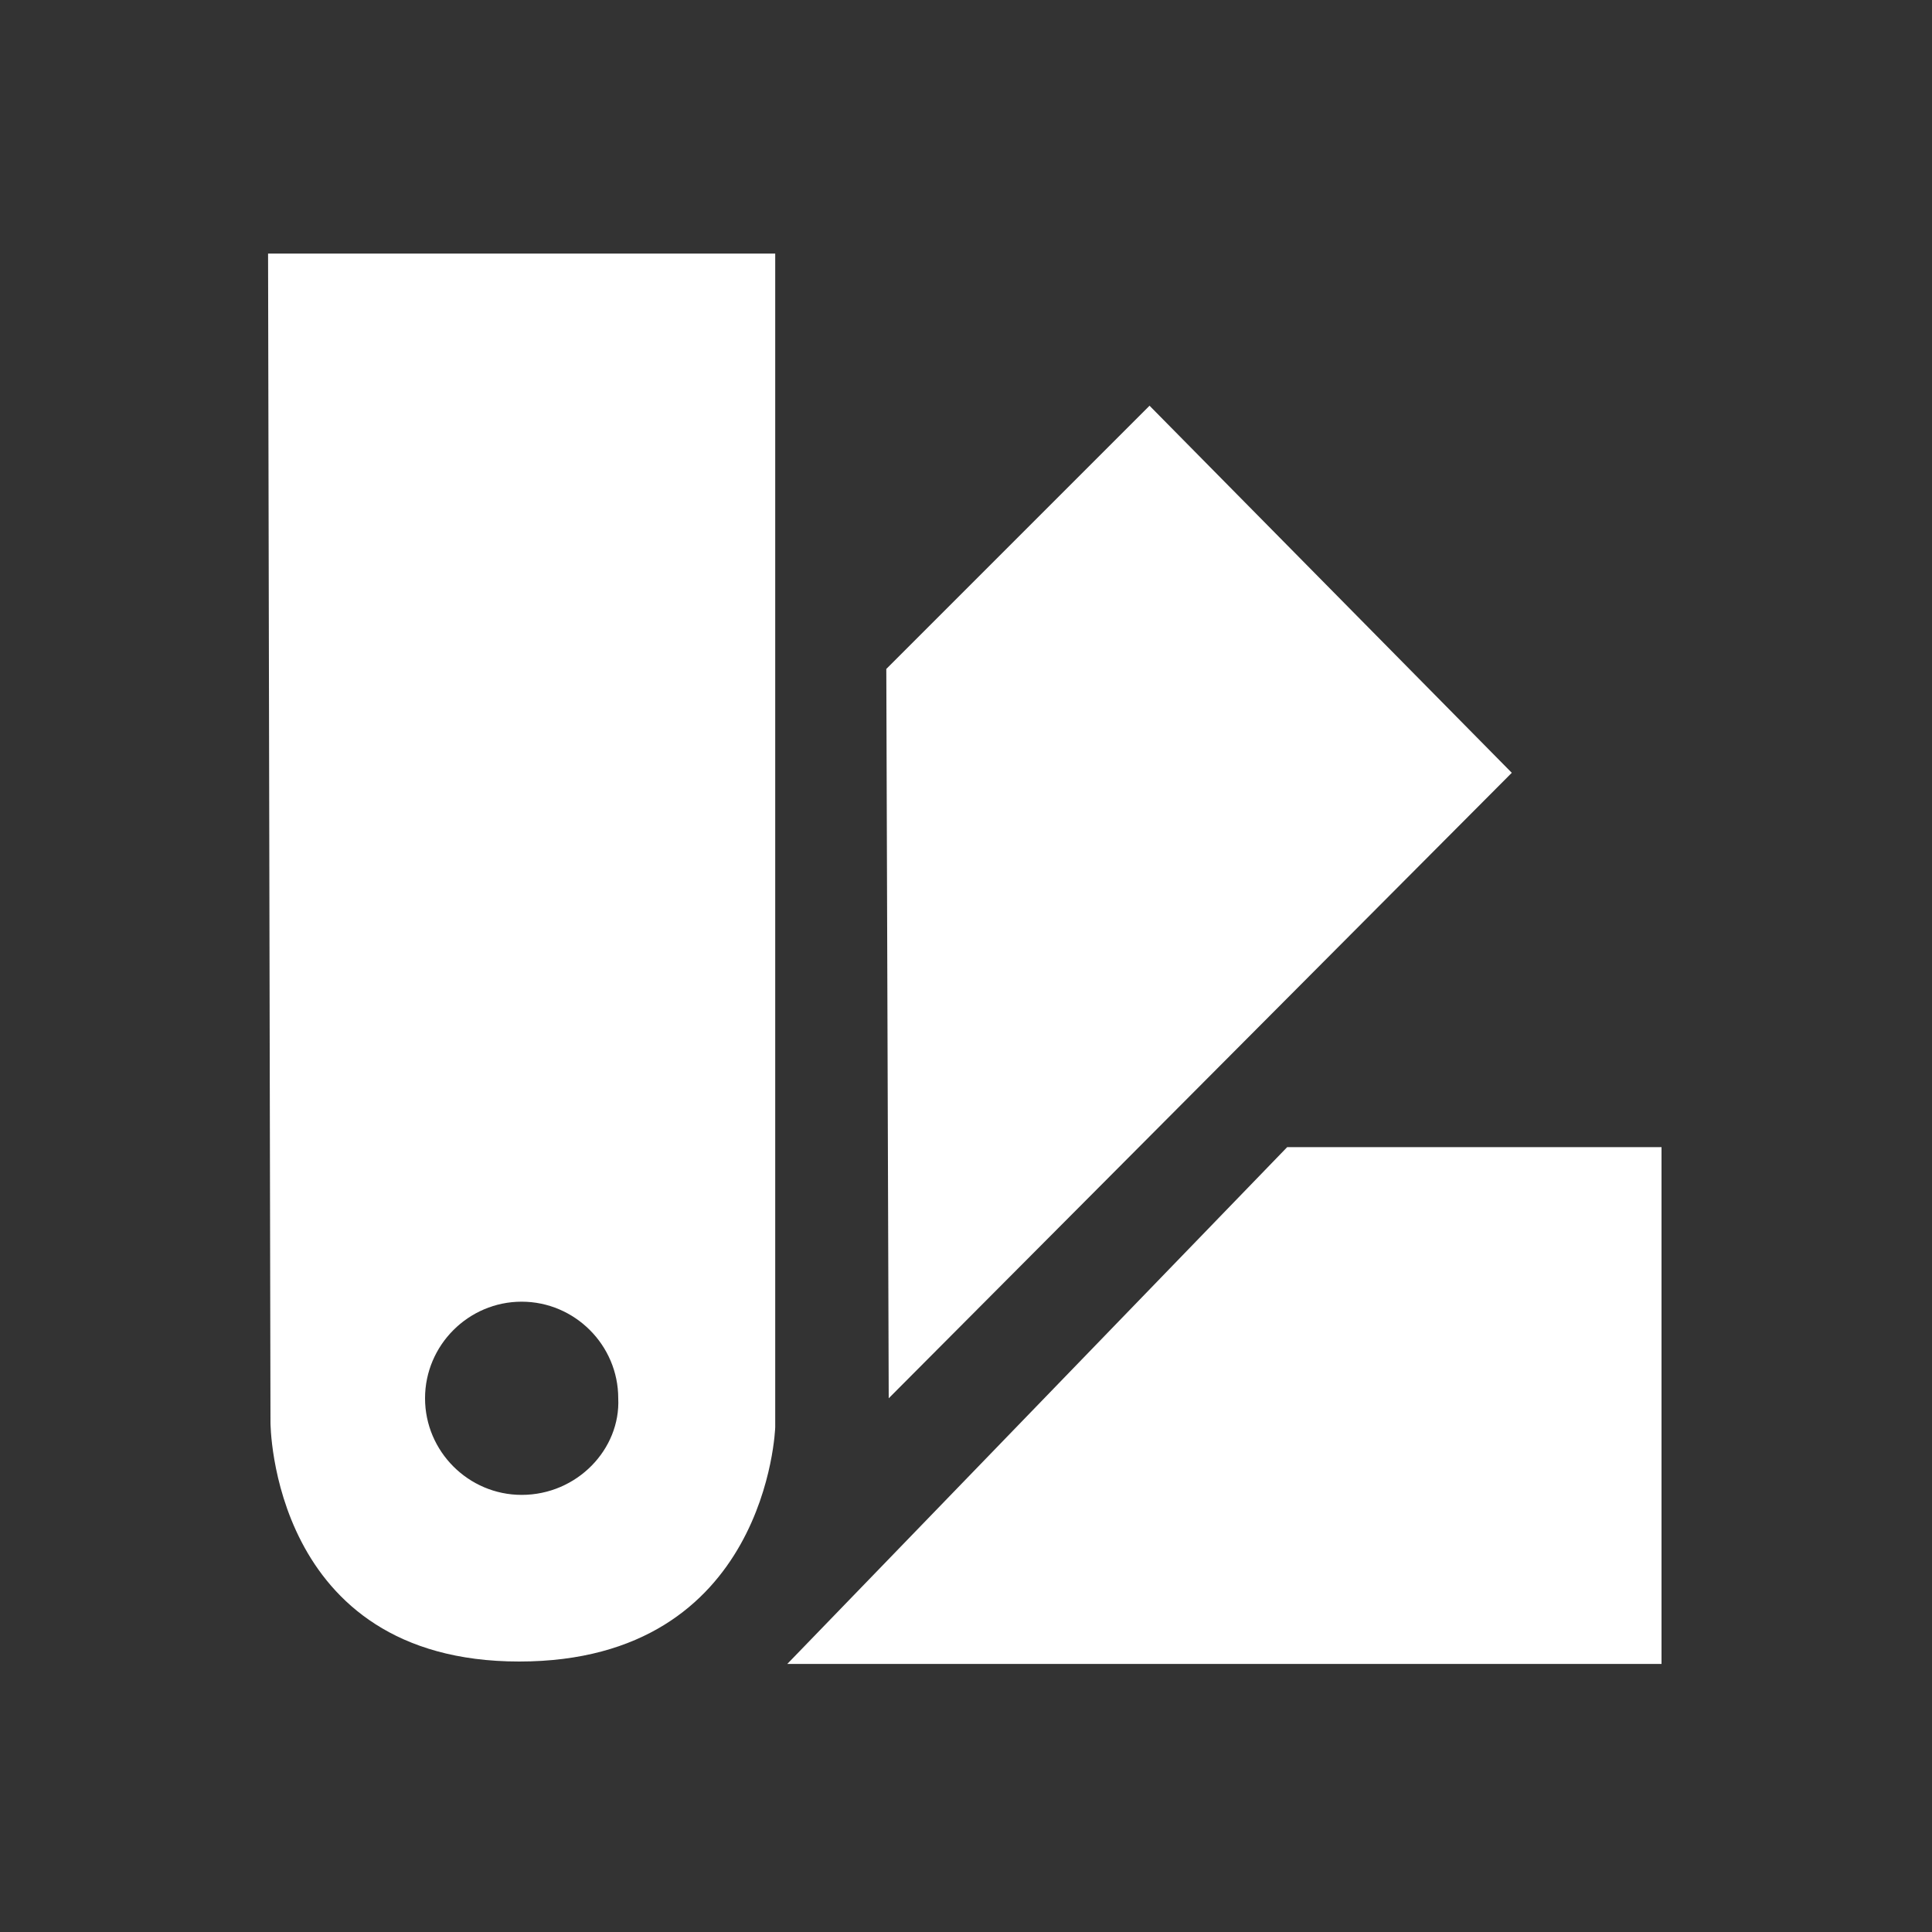
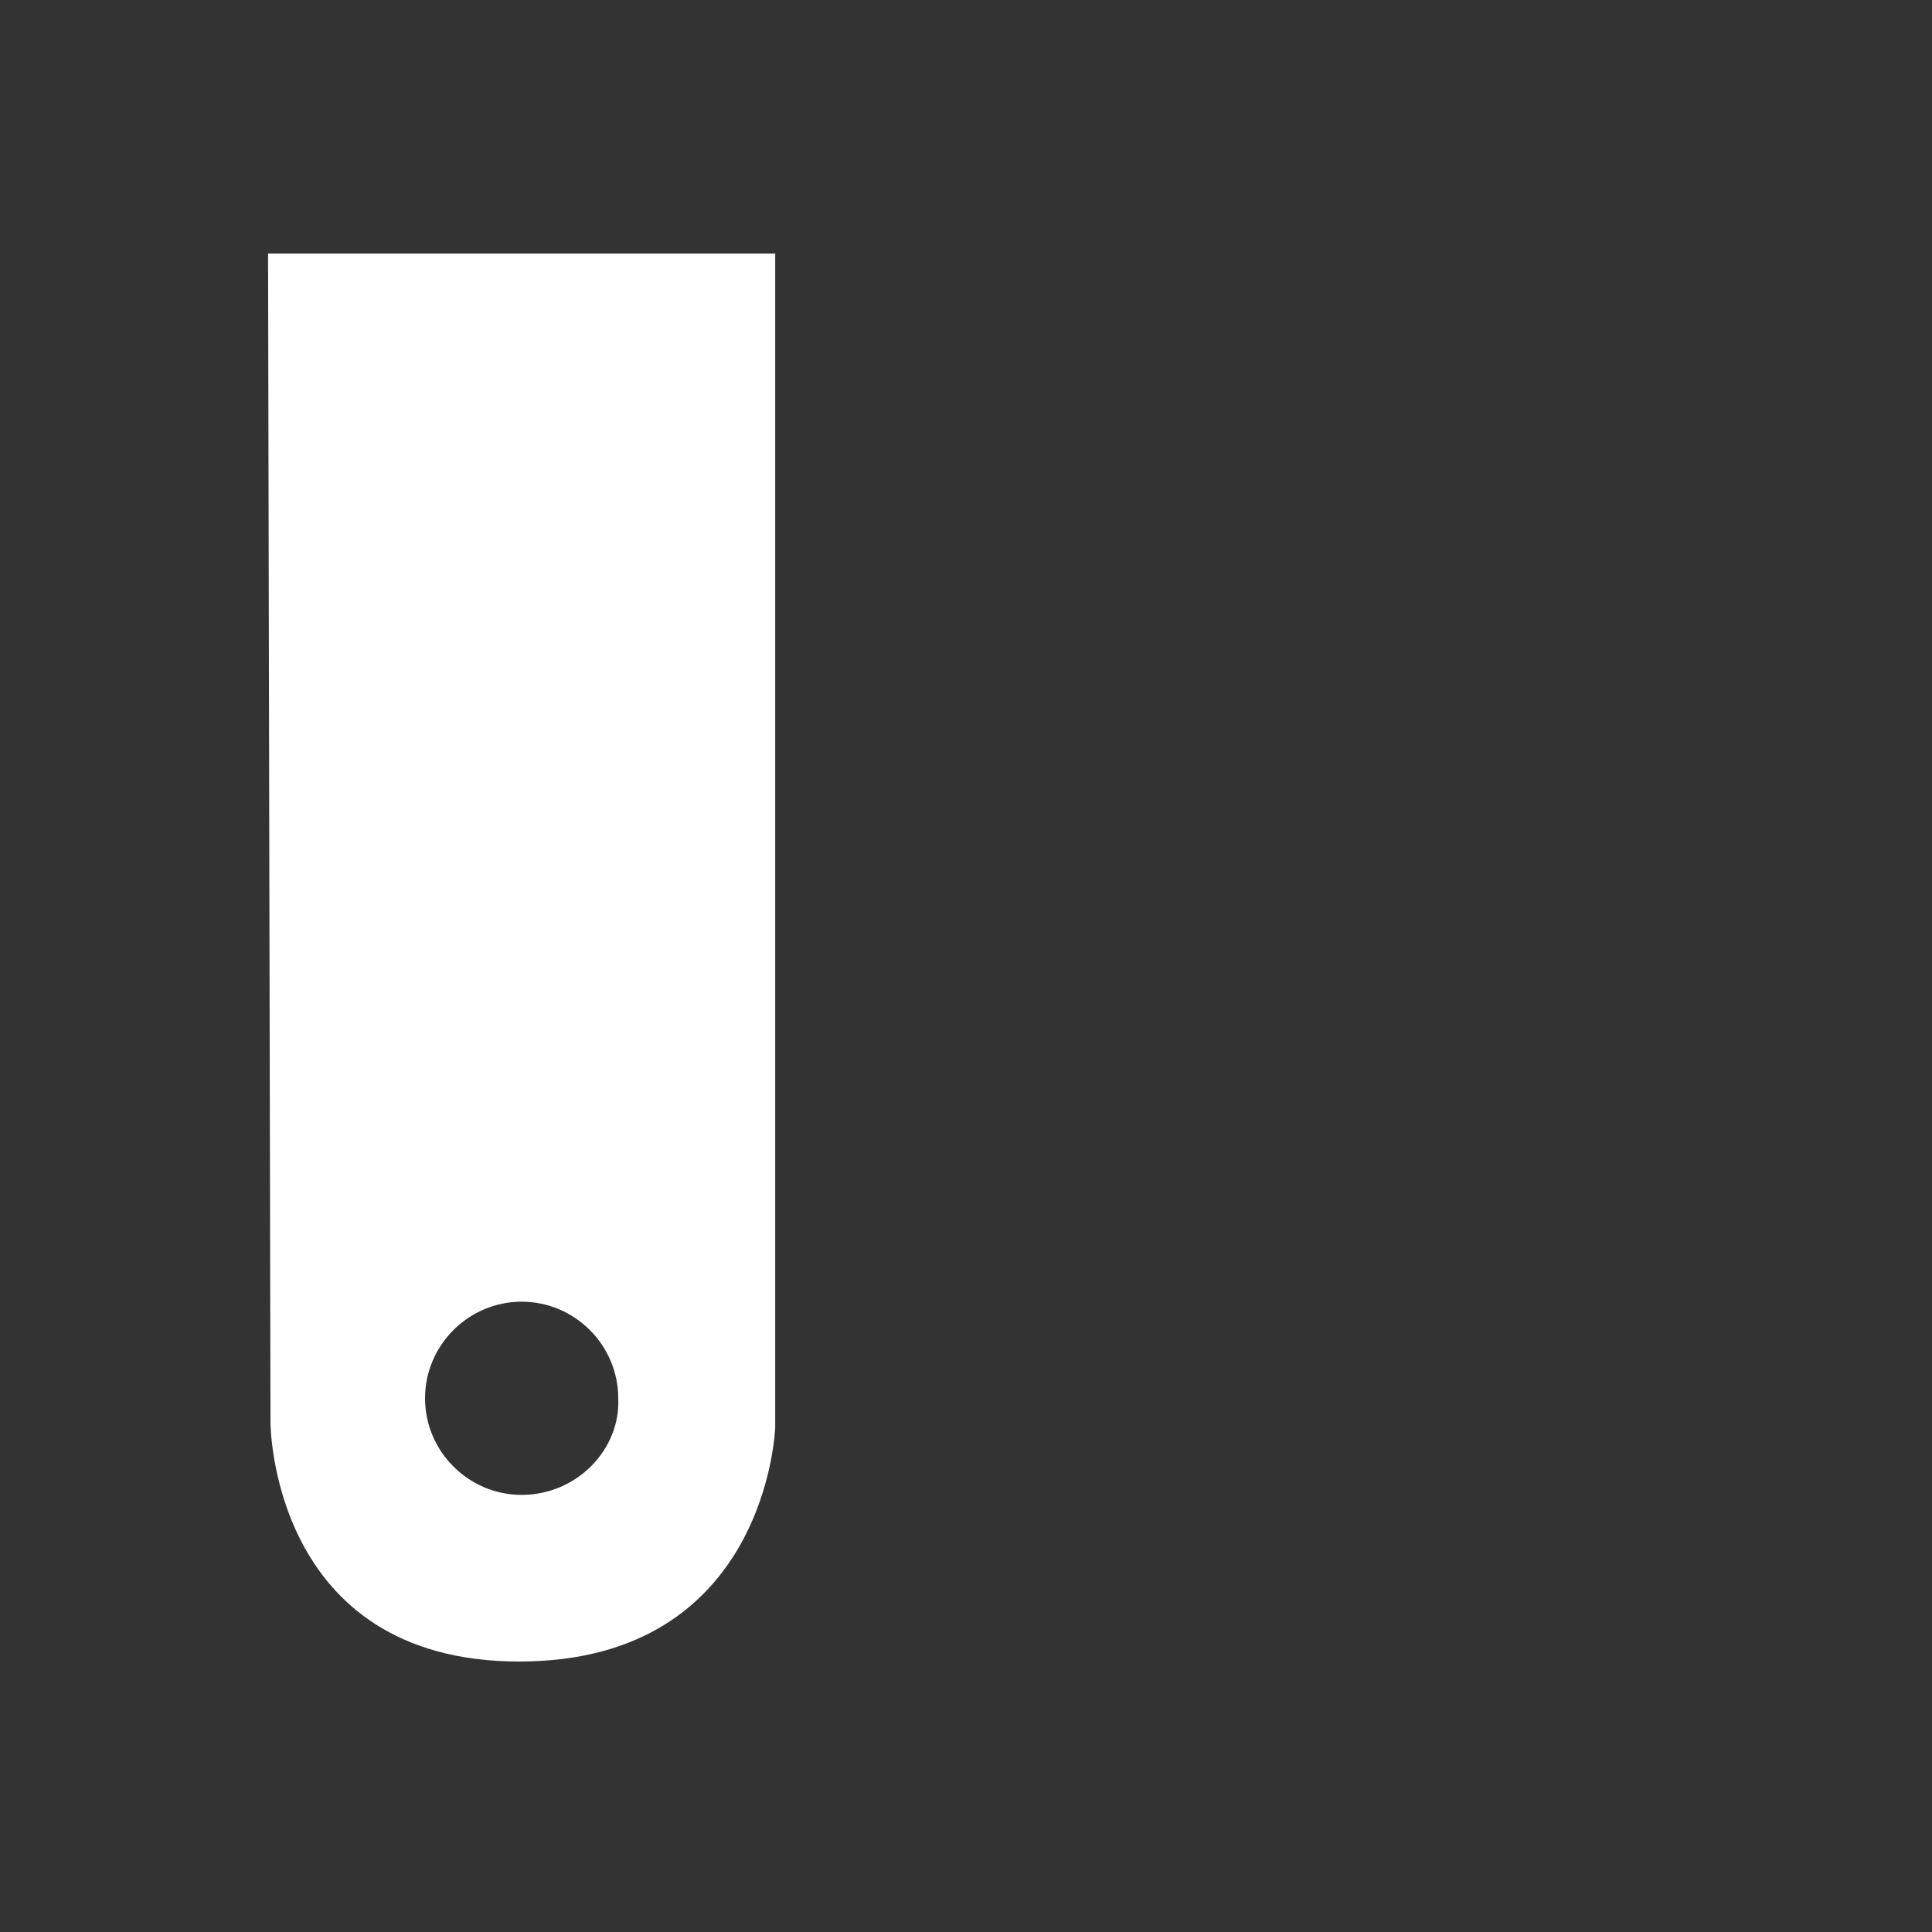
<svg xmlns="http://www.w3.org/2000/svg" version="1.1" id="Ebene_1" x="0px" y="0px" viewBox="0 0 80 80" style="enable-background:new 0 0 80 80;" xml:space="preserve">
  <rect x="0" y="0" width="80" height="80" fill="#333333" stroke="none" />
  <style type="text/css">
	.st0{fill:#FFFFFF;}
</style>
  <g>
-     <polygon class="st0" points="36.8,57.9 62.6,32 47.6,16.8 36.7,27.7  " />
-     <polygon class="st0" points="53.3,47.5 68.8,47.5 68.8,68.9 32.6,68.9  " />
    <path class="st0" d="M21.6,61.9c-2.2,0-4-1.8-4-4s1.8-4,4-4s4,1.8,4,4C25.7,60,23.9,61.9,21.6,61.9 M11.1,10.5l0.1,48.4   c0,0,0,9.9,10.3,9.9s10.6-9.7,10.6-9.7V10.5H11.1z" />
  </g>
</svg>